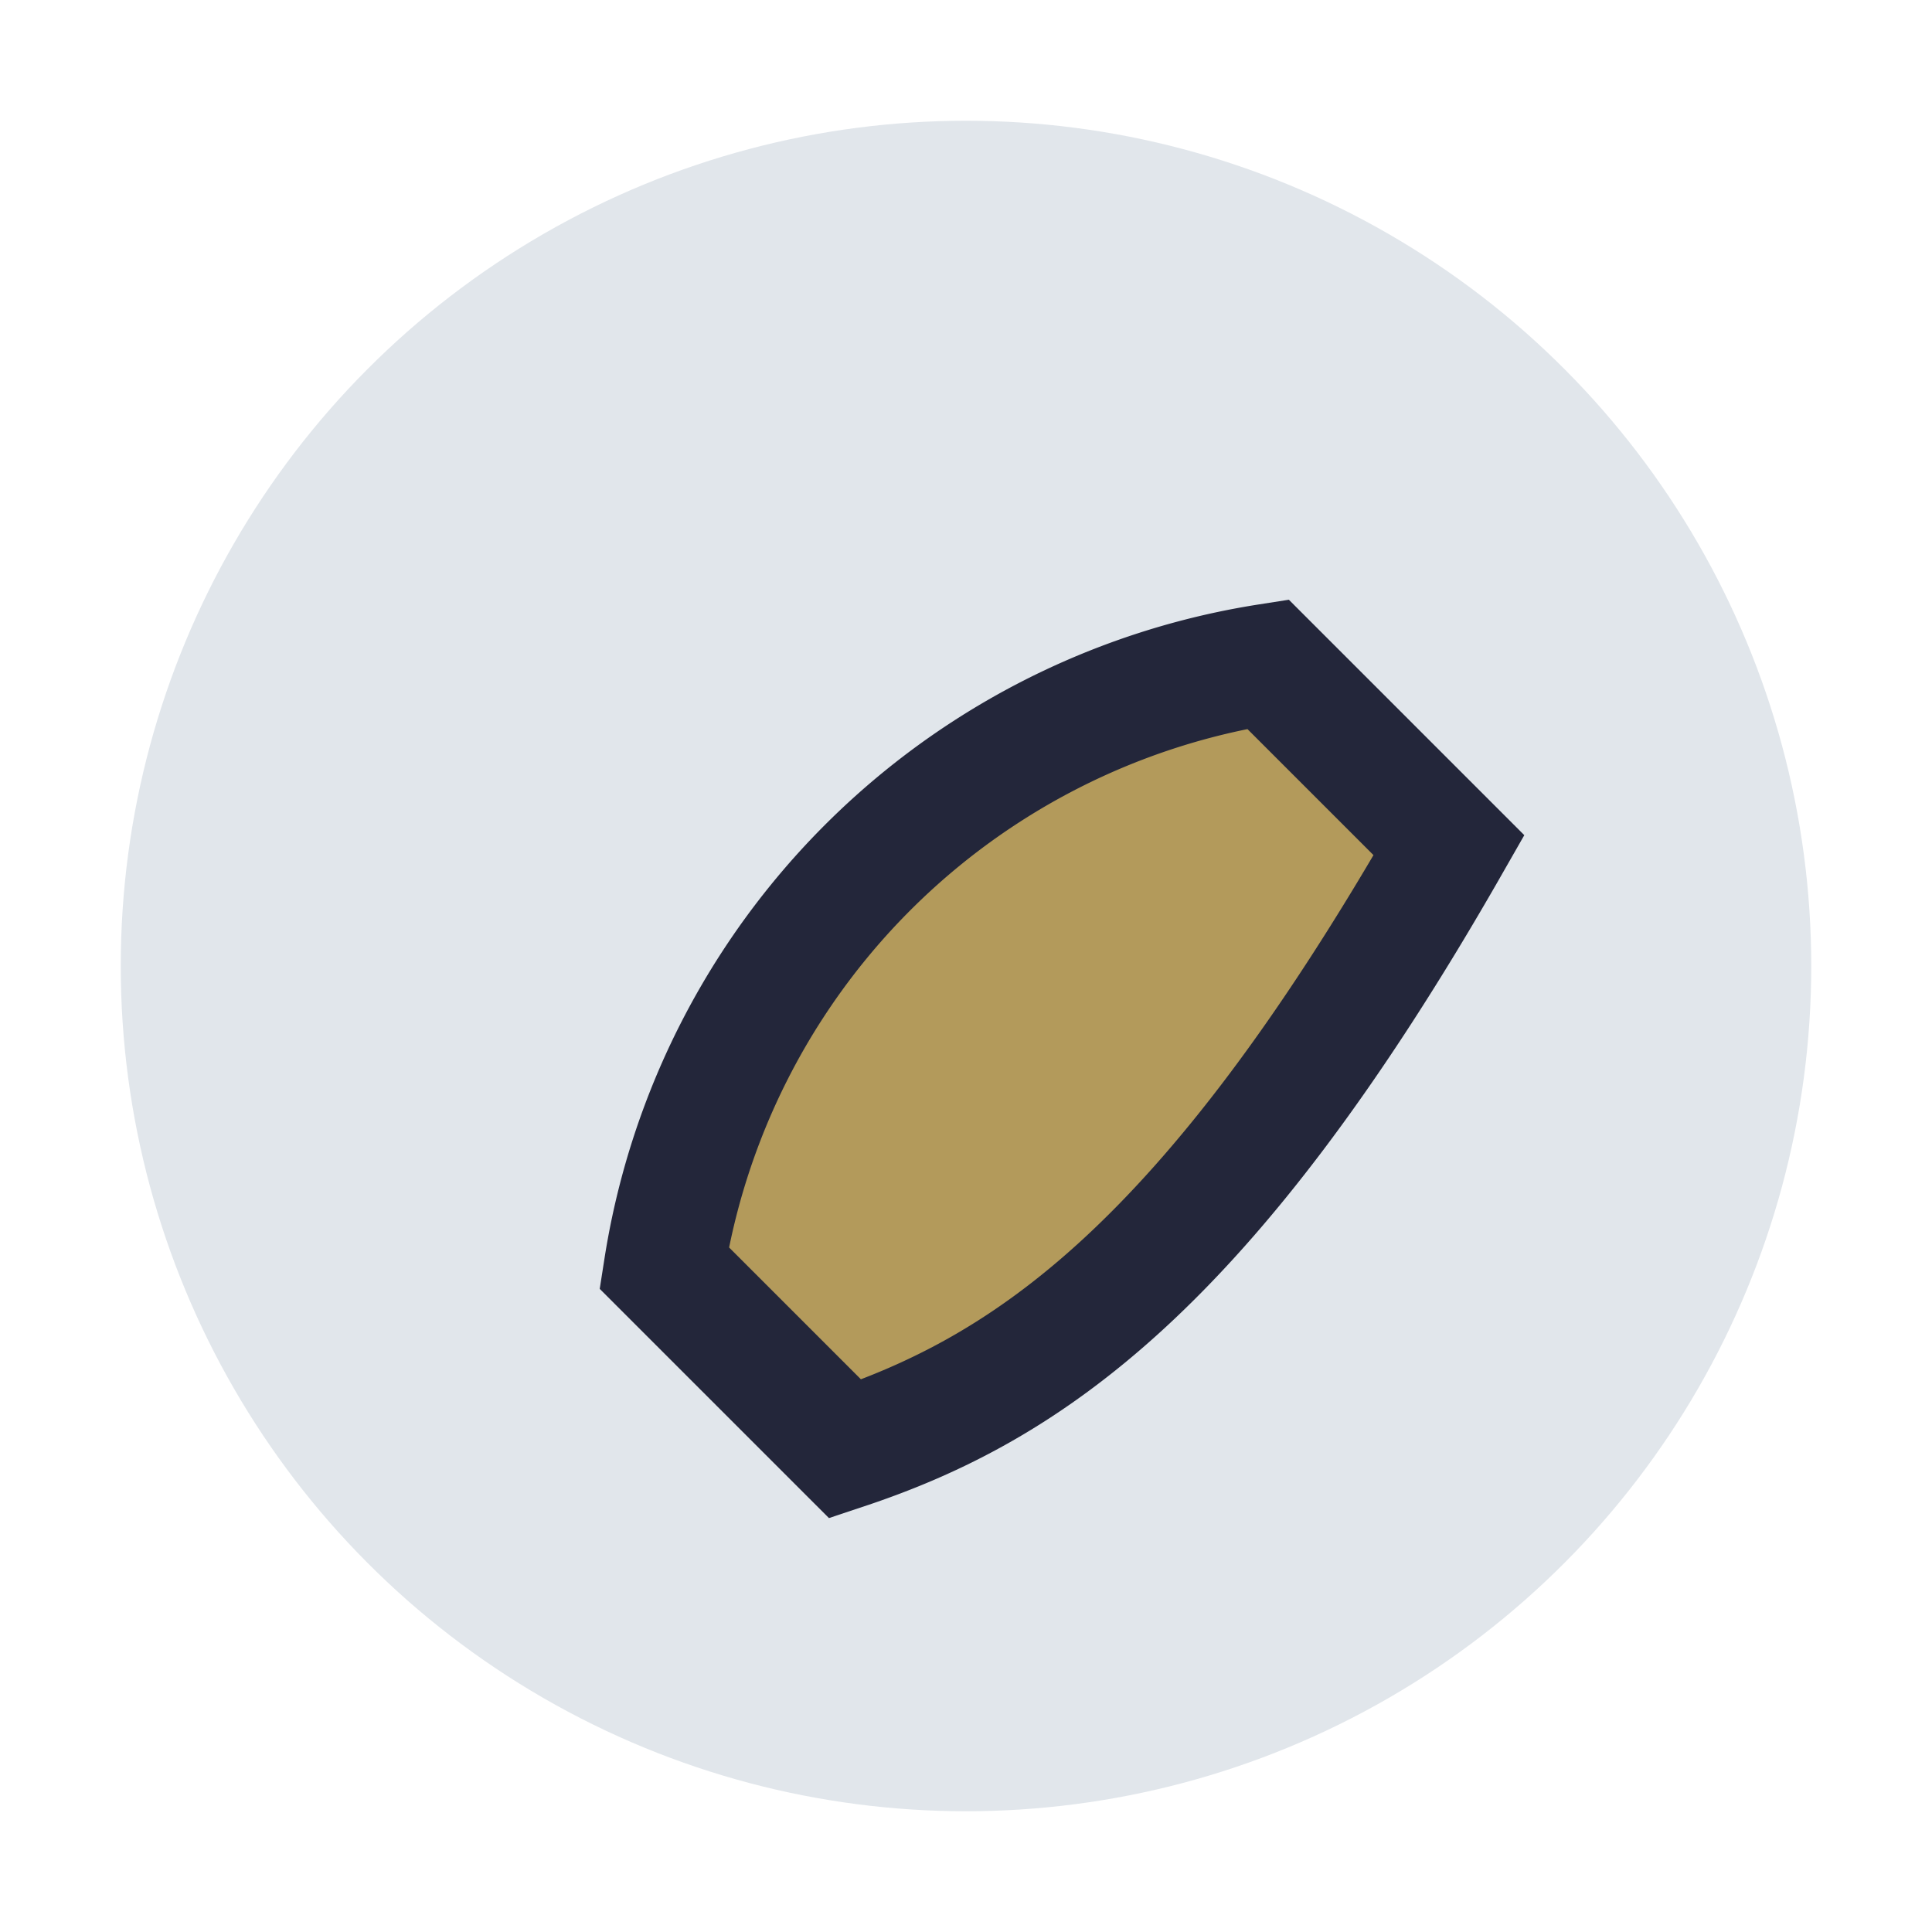
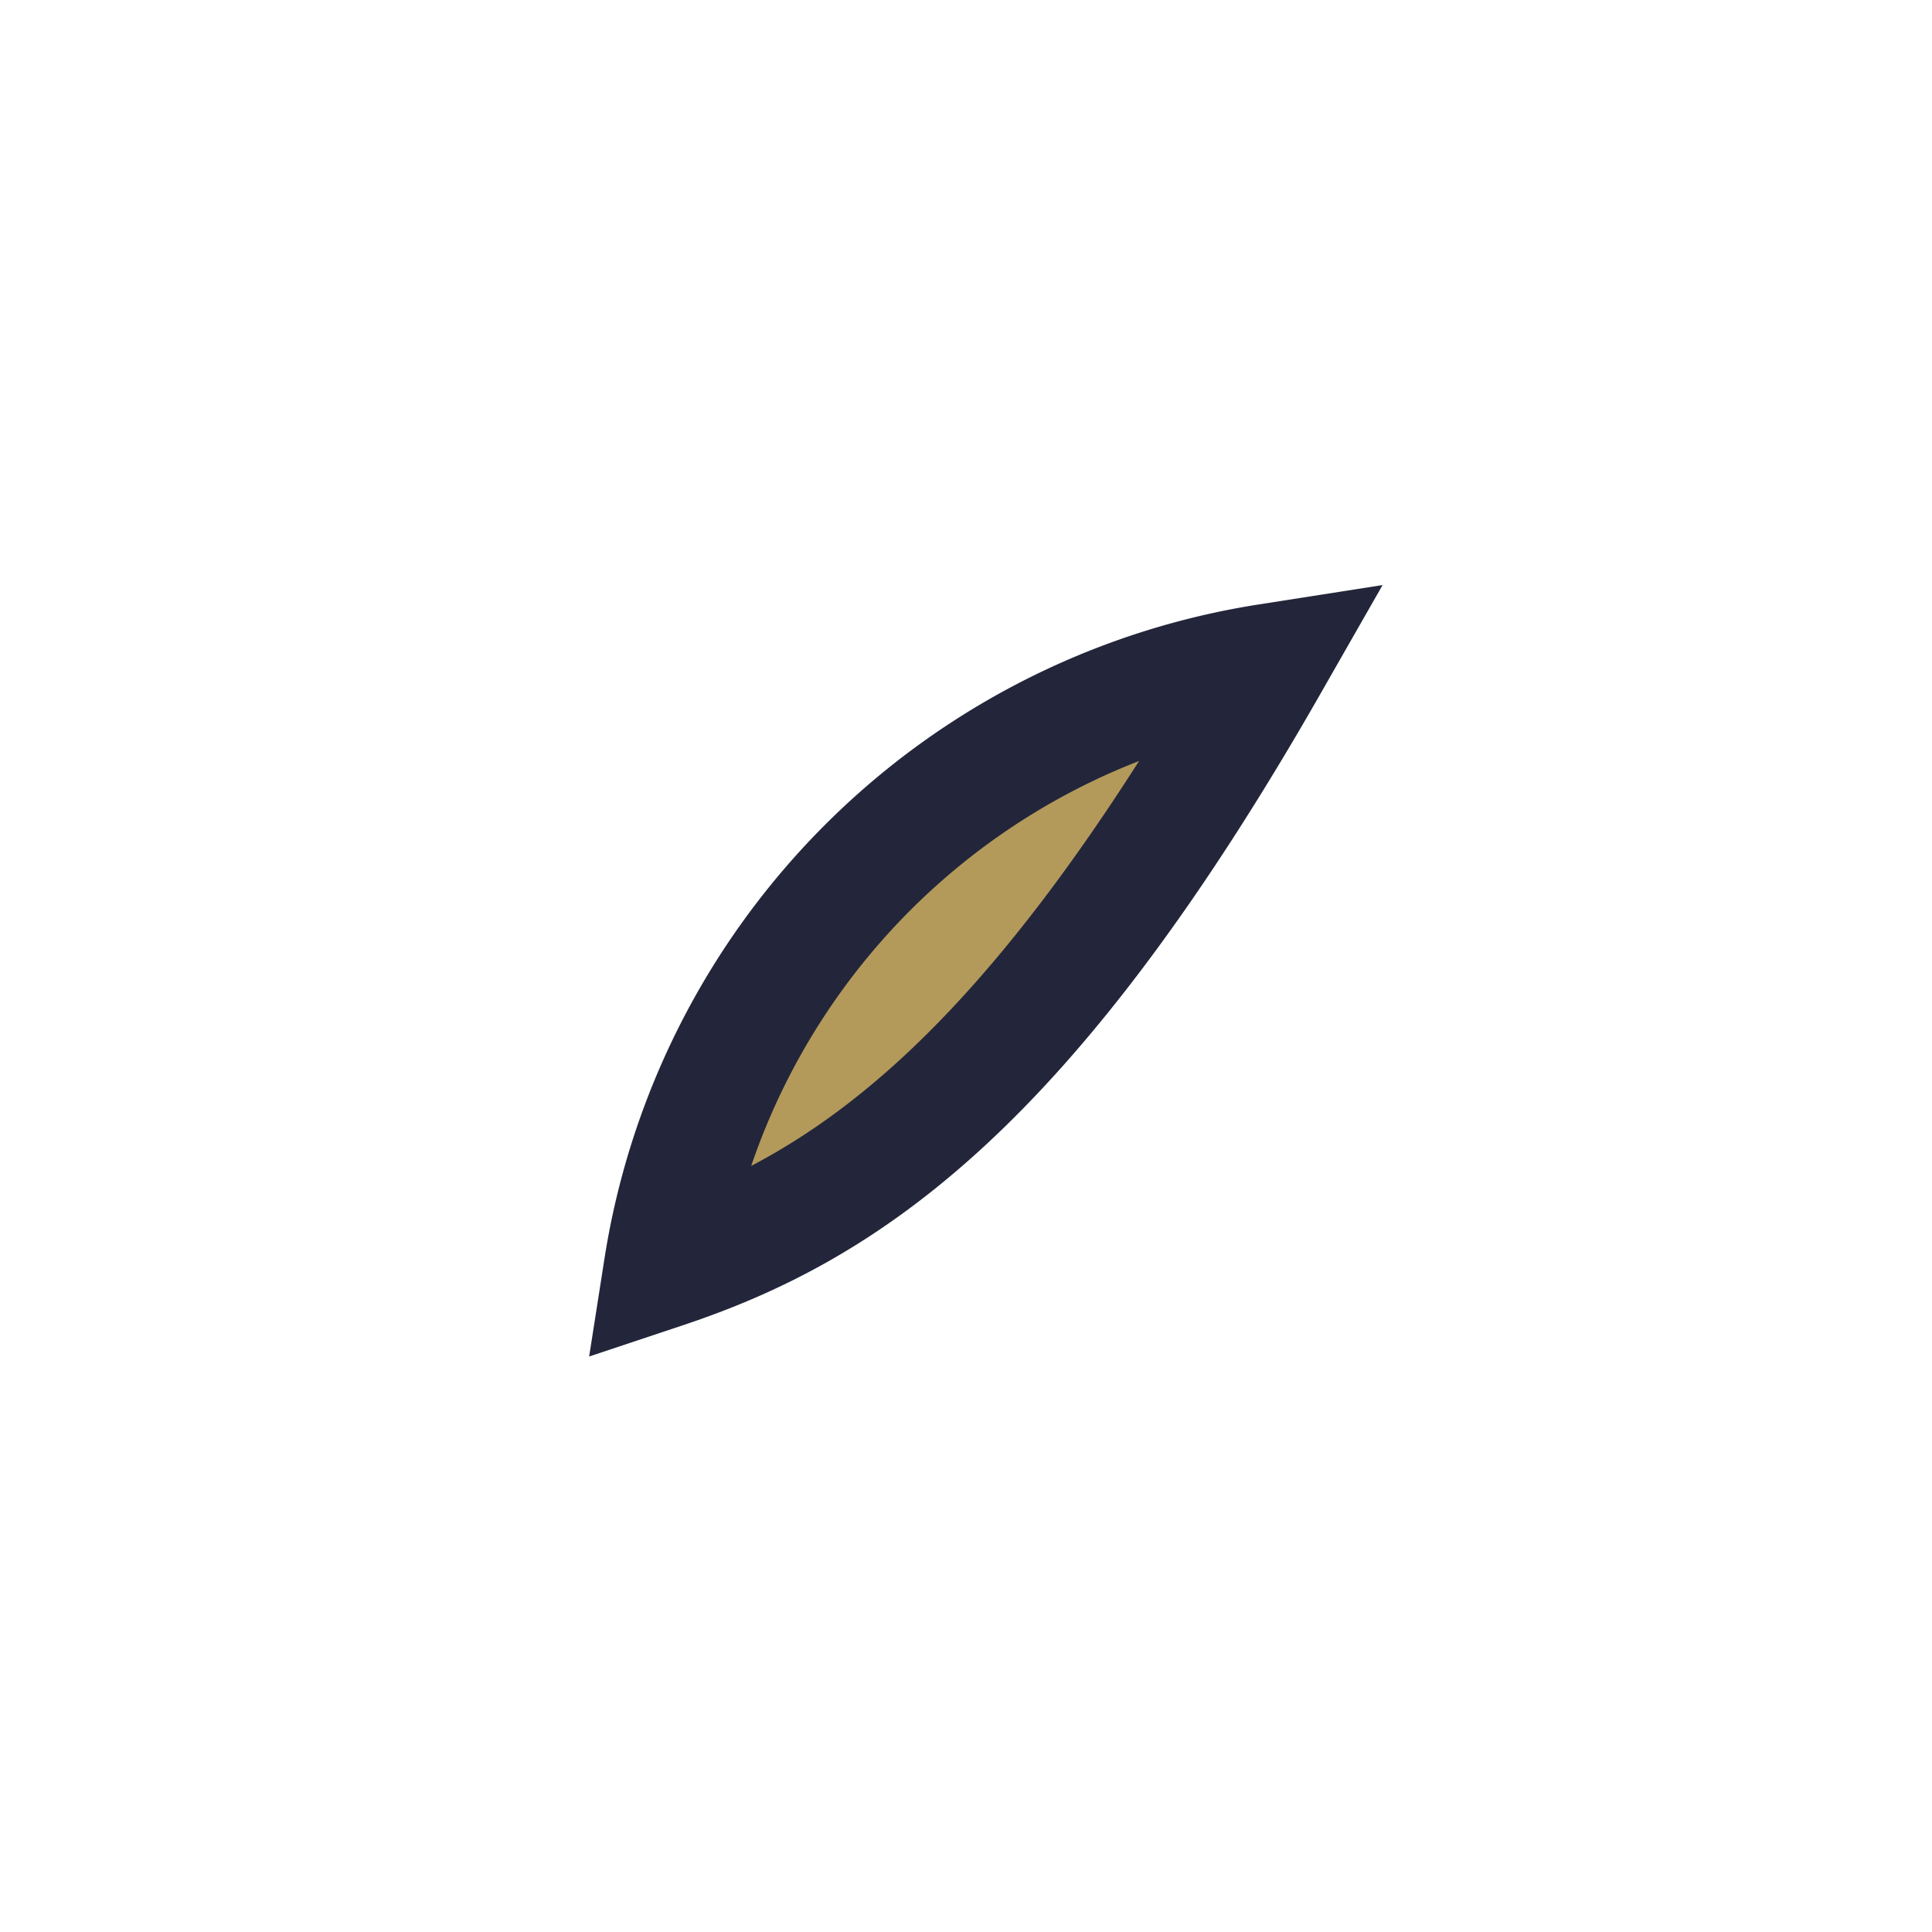
<svg xmlns="http://www.w3.org/2000/svg" width="32" height="32" viewBox="0 0 32 32">
-   <circle cx="16" cy="16" r="14" fill="#E1E6EB" />
-   <path d="M11 21a12 12 0 0 1 10-10l3 3c-4 7-7 9-10 10Z" stroke="#23263A" stroke-width="2" fill="#B39A5B" />
+   <path d="M11 21a12 12 0 0 1 10-10c-4 7-7 9-10 10Z" stroke="#23263A" stroke-width="2" fill="#B39A5B" />
</svg>